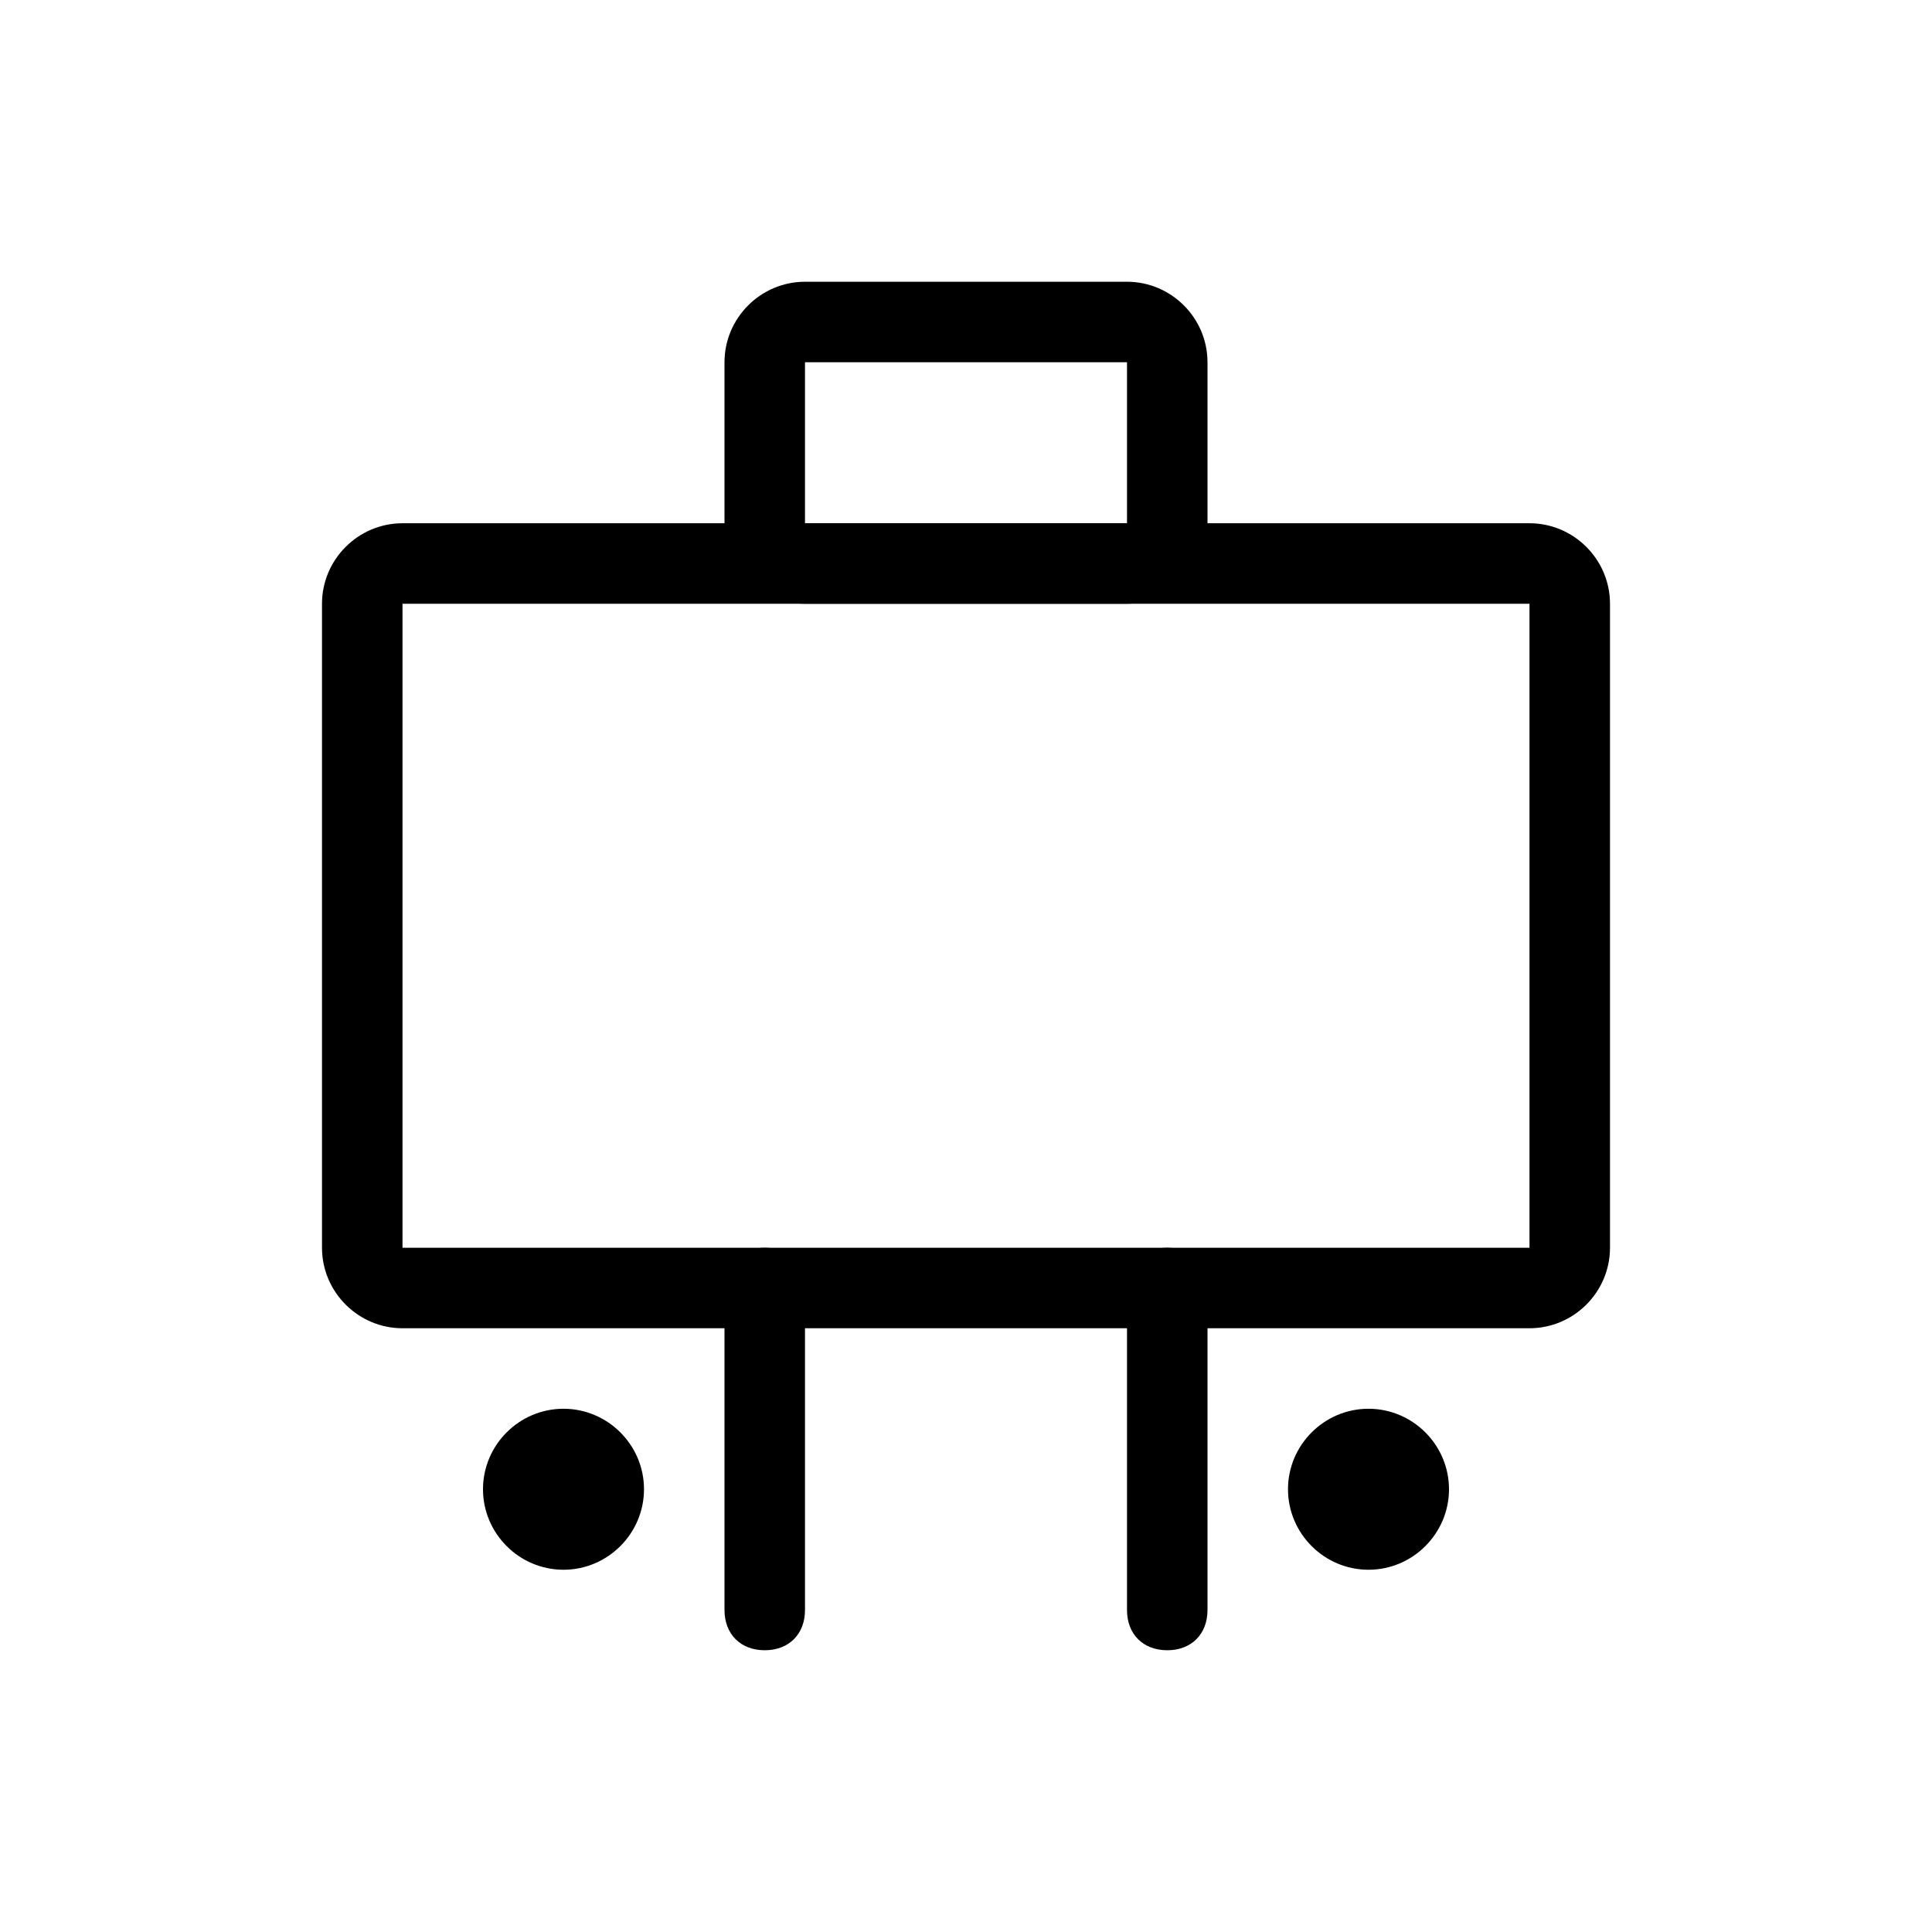
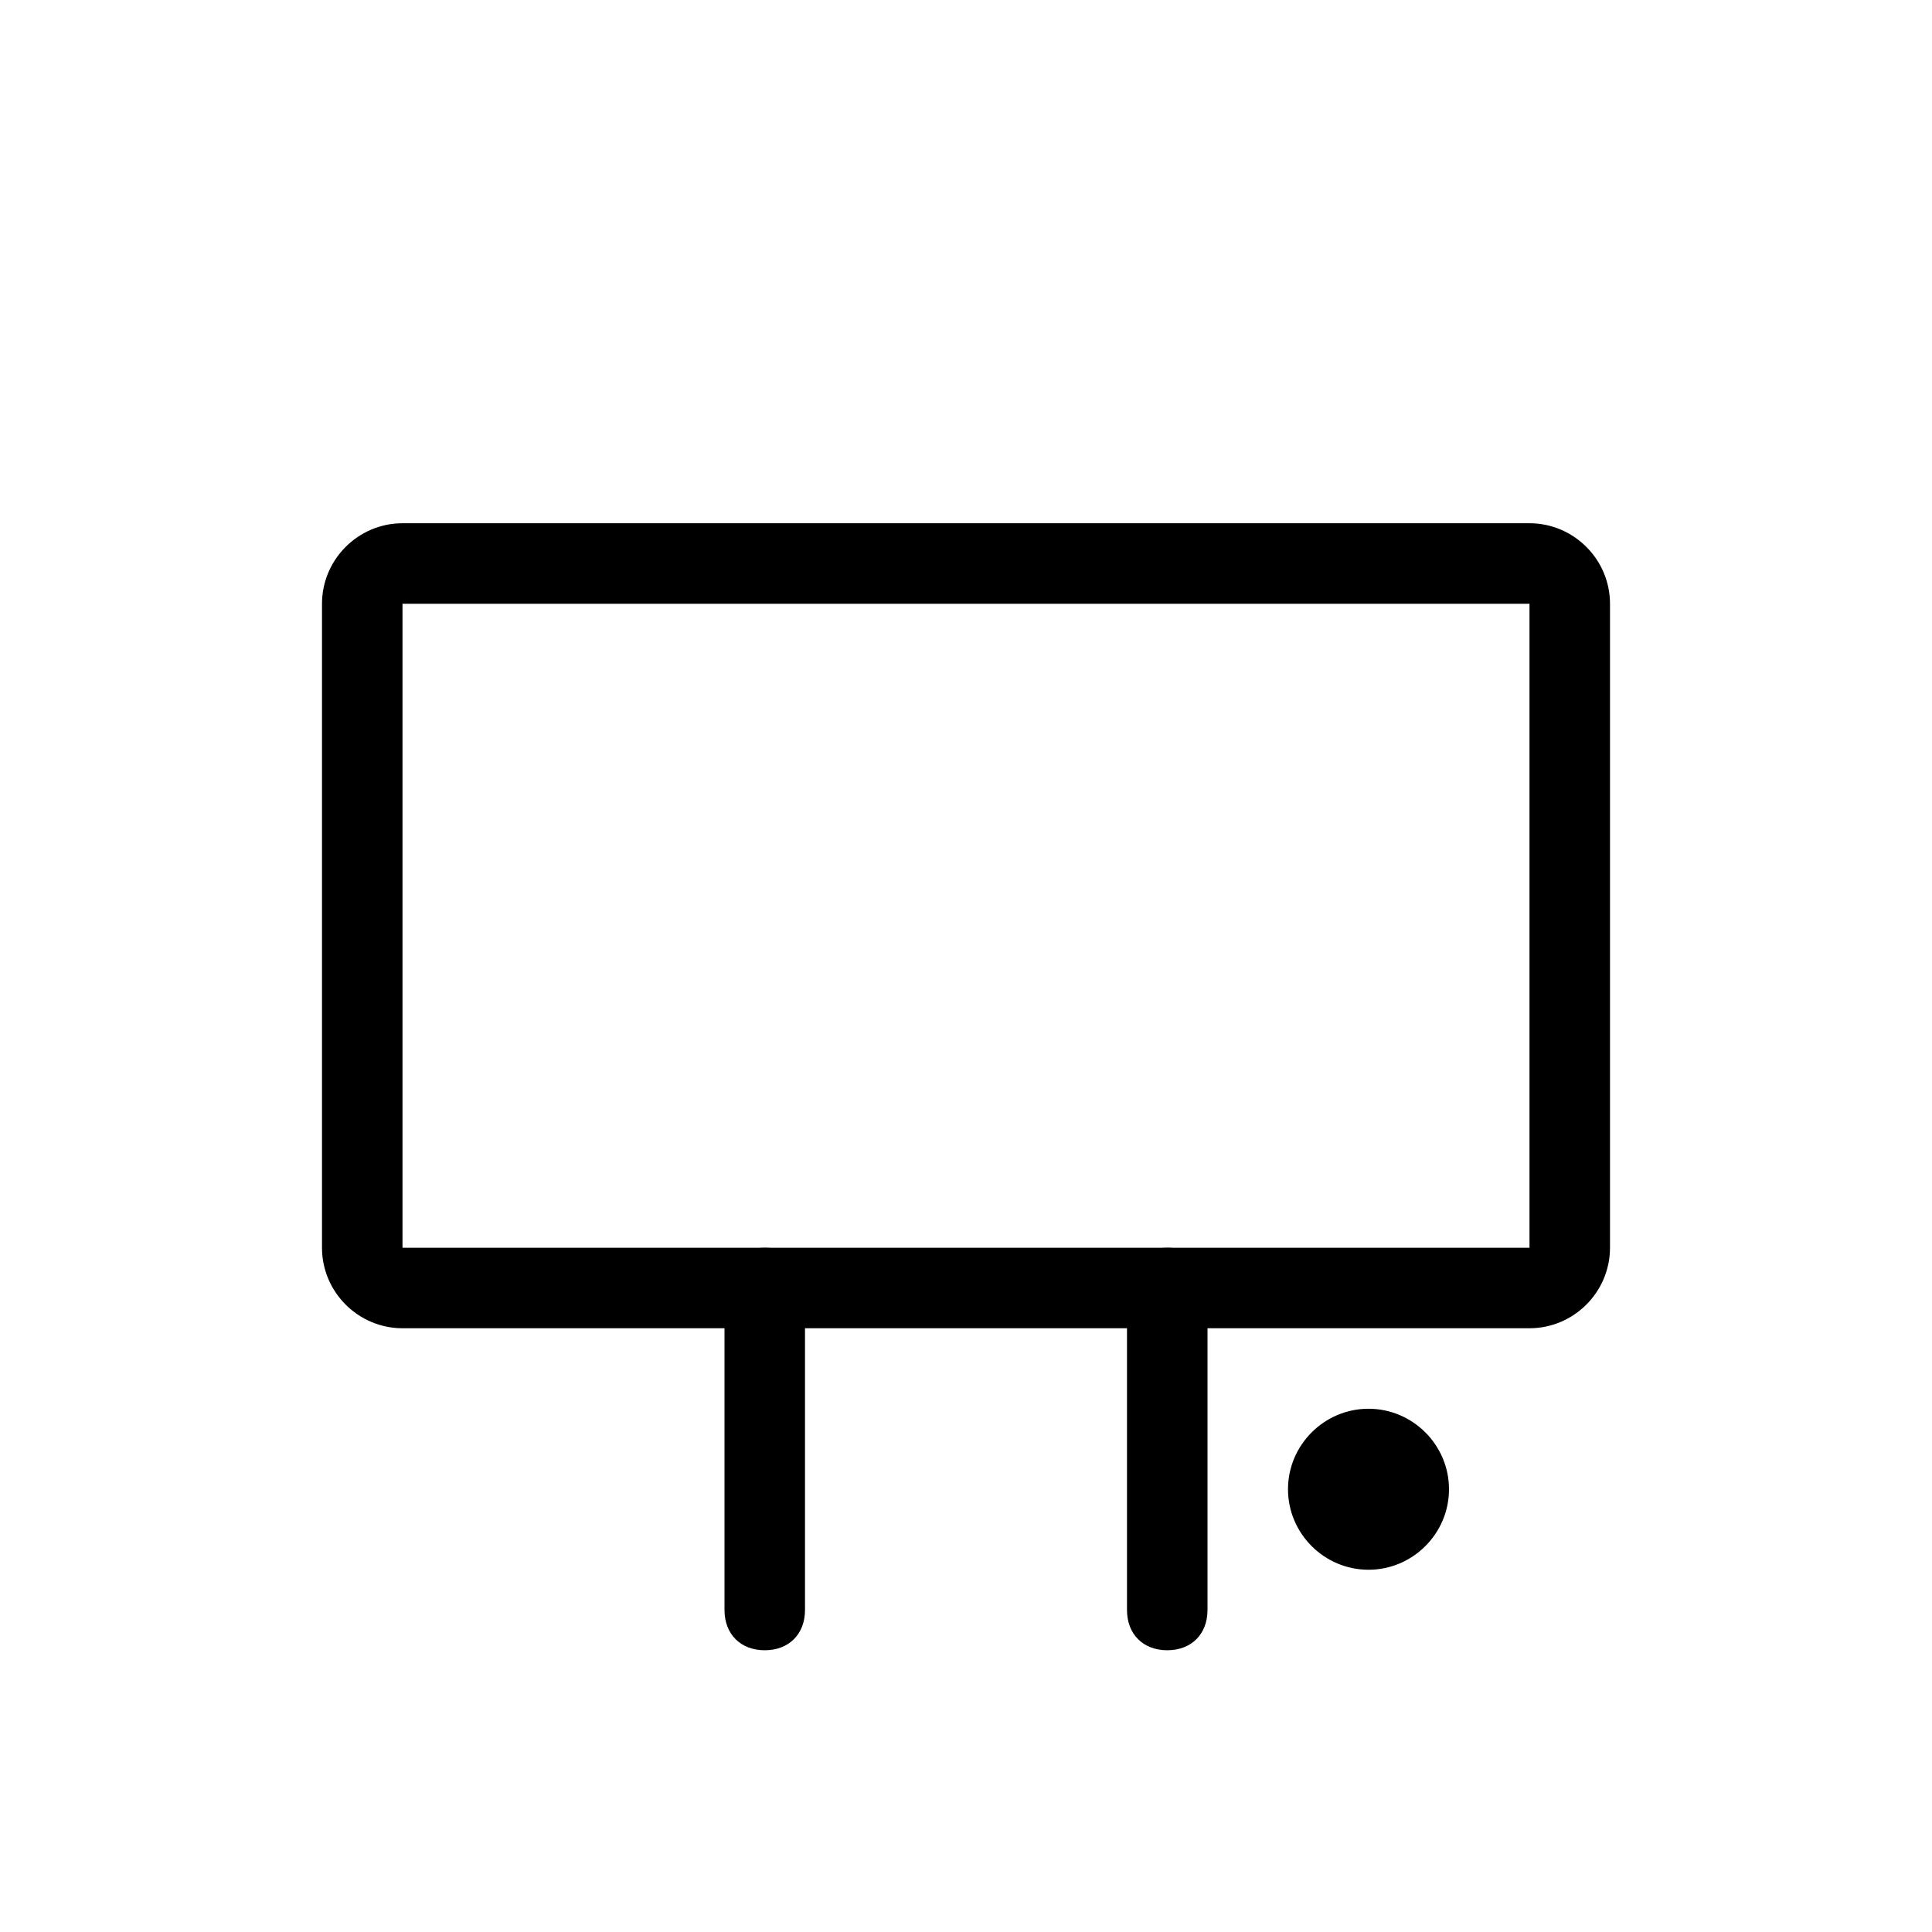
<svg xmlns="http://www.w3.org/2000/svg" version="1.1" id="图层_1" x="0px" y="0px" viewBox="0 0 48 48" style="enable-background:new 0 0 48 48;" xml:space="preserve">
  <path d="M38,13H10c-1.1,0-2,0.9-2,2v16c0,1.1,0.9,2,2,2h28c1.1,0,2-0.9,2-2V15C40,13.9,39.1,13,38,13z M38,31H10V15h28V31z" />
-   <path d="M28,7h-8c-1.1,0-2,0.9-2,2v4c0,1.1,0.9,2,2,2h8c1.1,0,2-0.9,2-2V9C30,7.9,29.1,7,28,7z M28,13h-8V9h8V13z" />
  <path d="M18,32c0-0.6,0.4-1,1-1s1,0.4,1,1v8c0,0.6-0.4,1-1,1s-1-0.4-1-1V32z" />
  <path d="M28,32c0-0.6,0.4-1,1-1s1,0.4,1,1v8c0,0.6-0.4,1-1,1s-1-0.4-1-1V32z" />
-   <path d="M16,37c0,1.1-0.9,2-2,2s-2-0.9-2-2s0.9-2,2-2S16,35.9,16,37z" />
  <path d="M36,37c0,1.1-0.9,2-2,2s-2-0.9-2-2s0.9-2,2-2S36,35.9,36,37z" />
</svg>